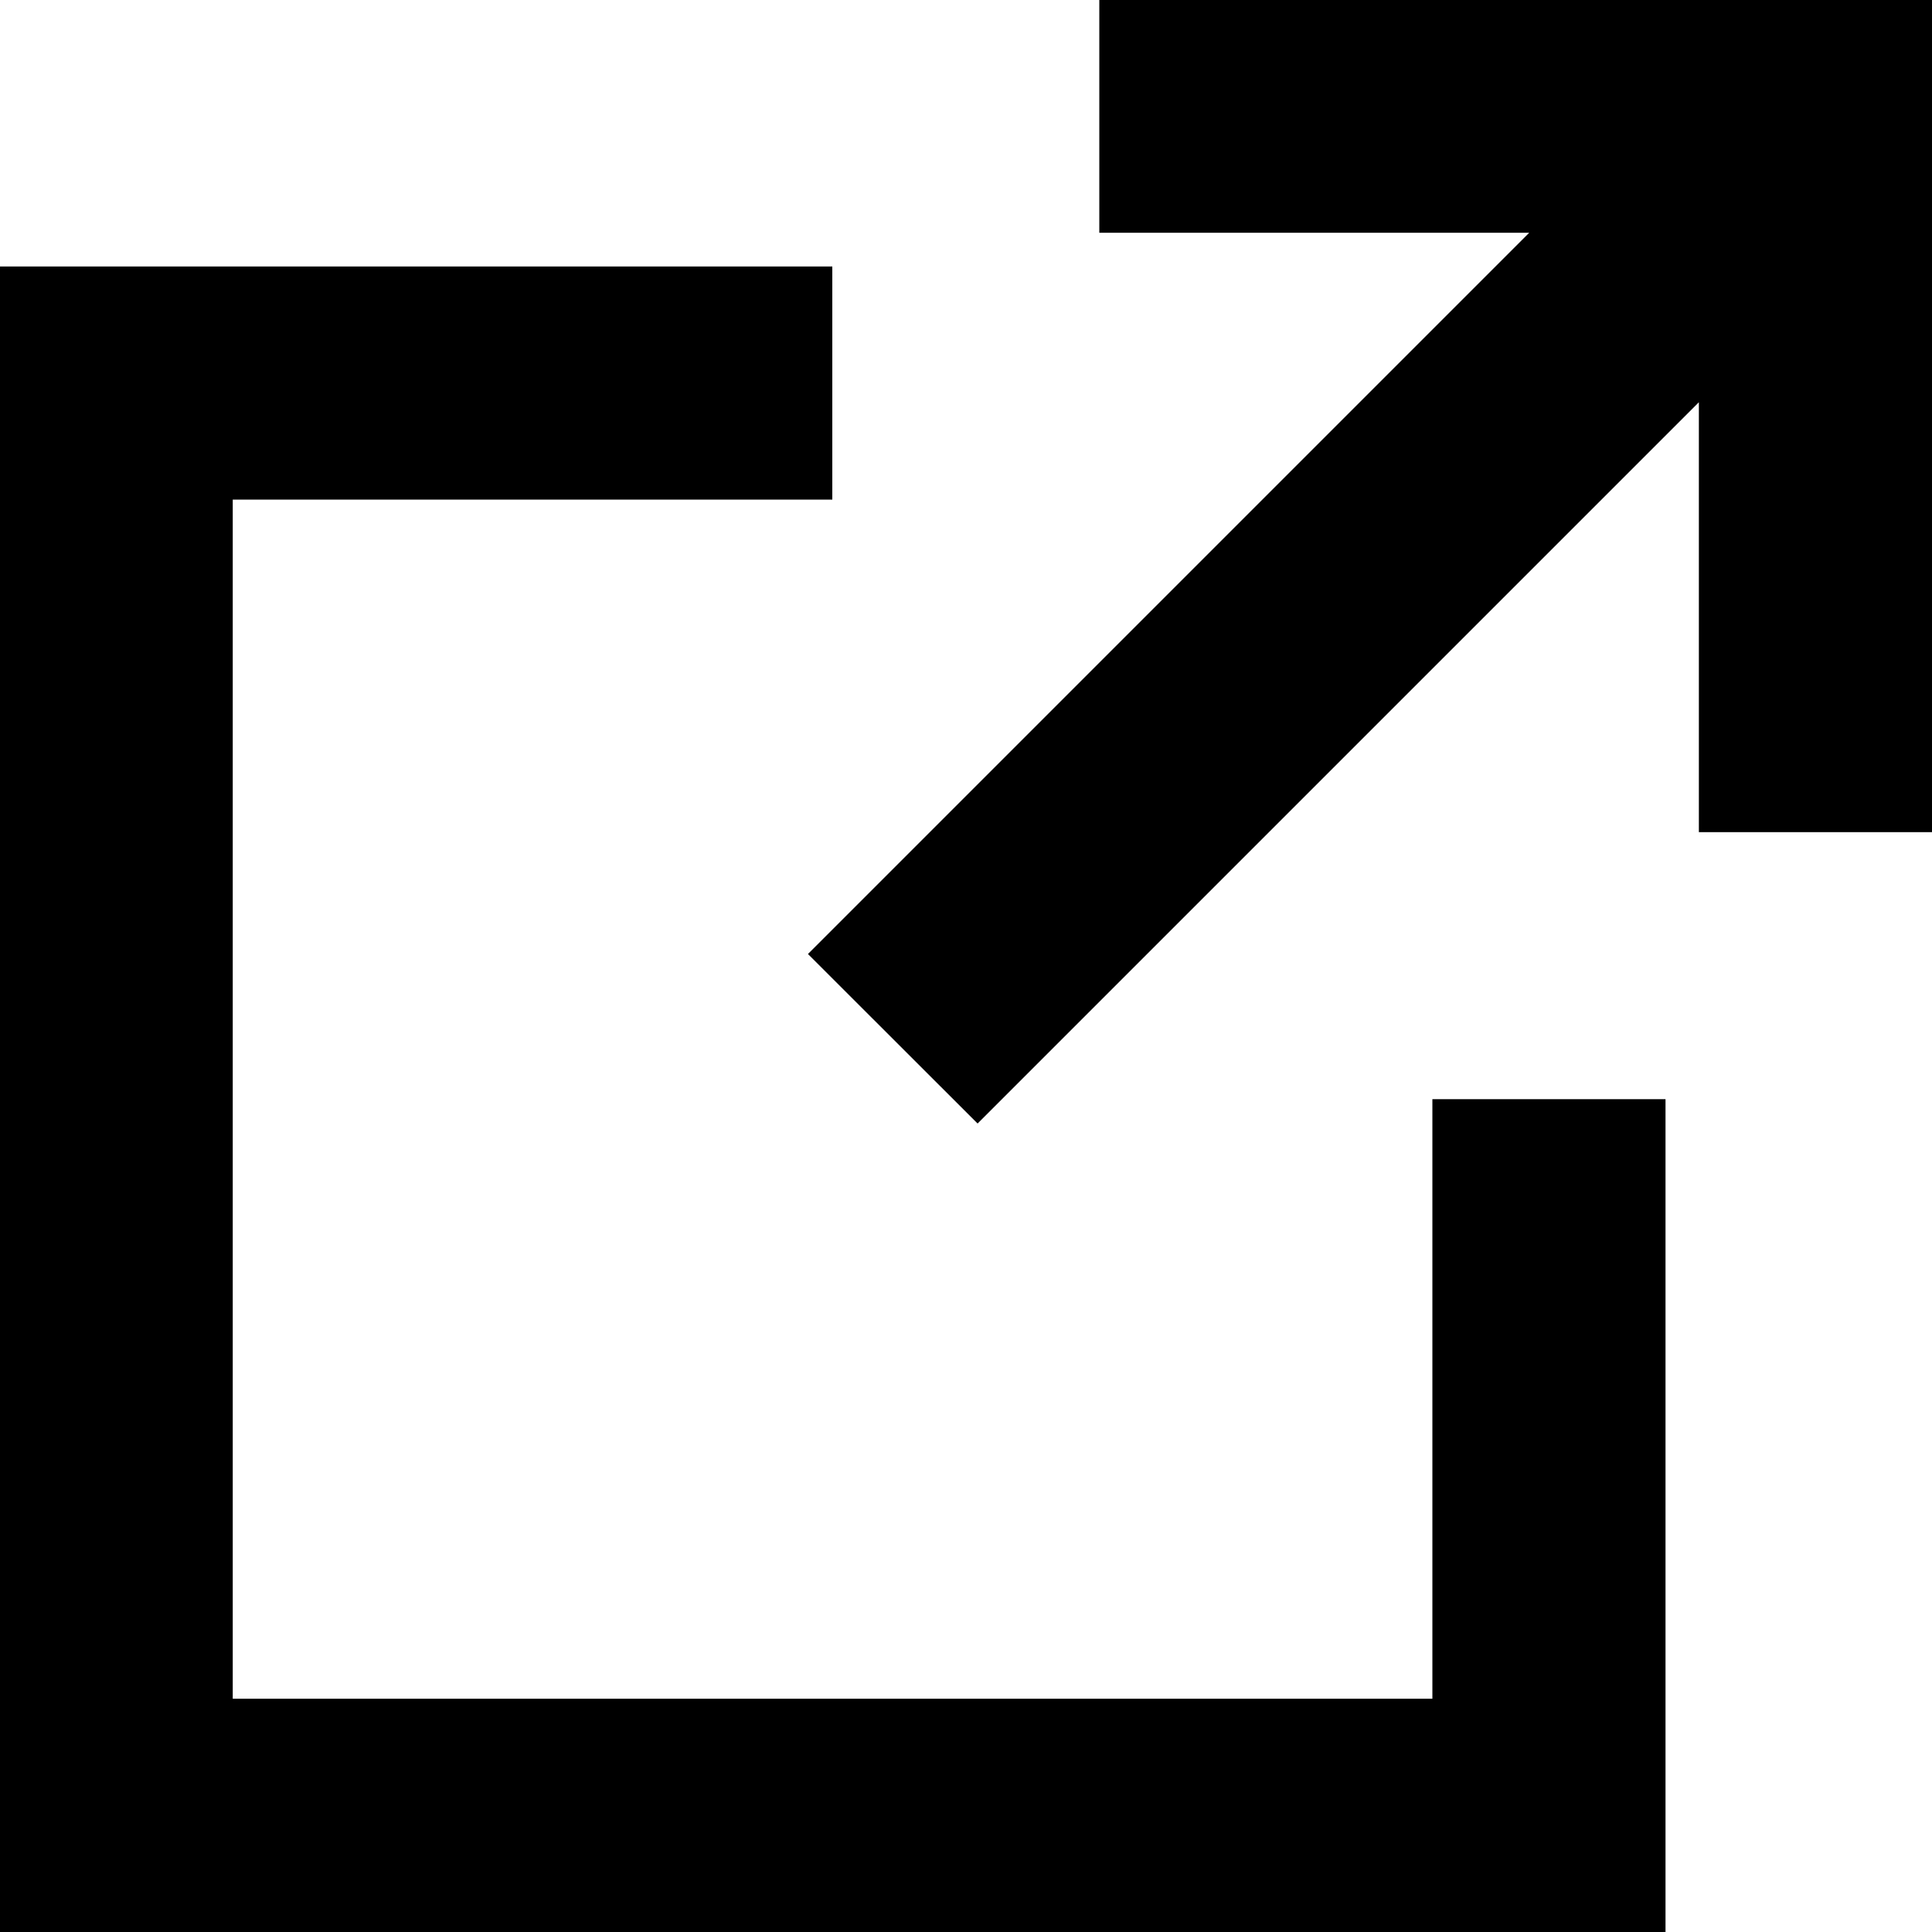
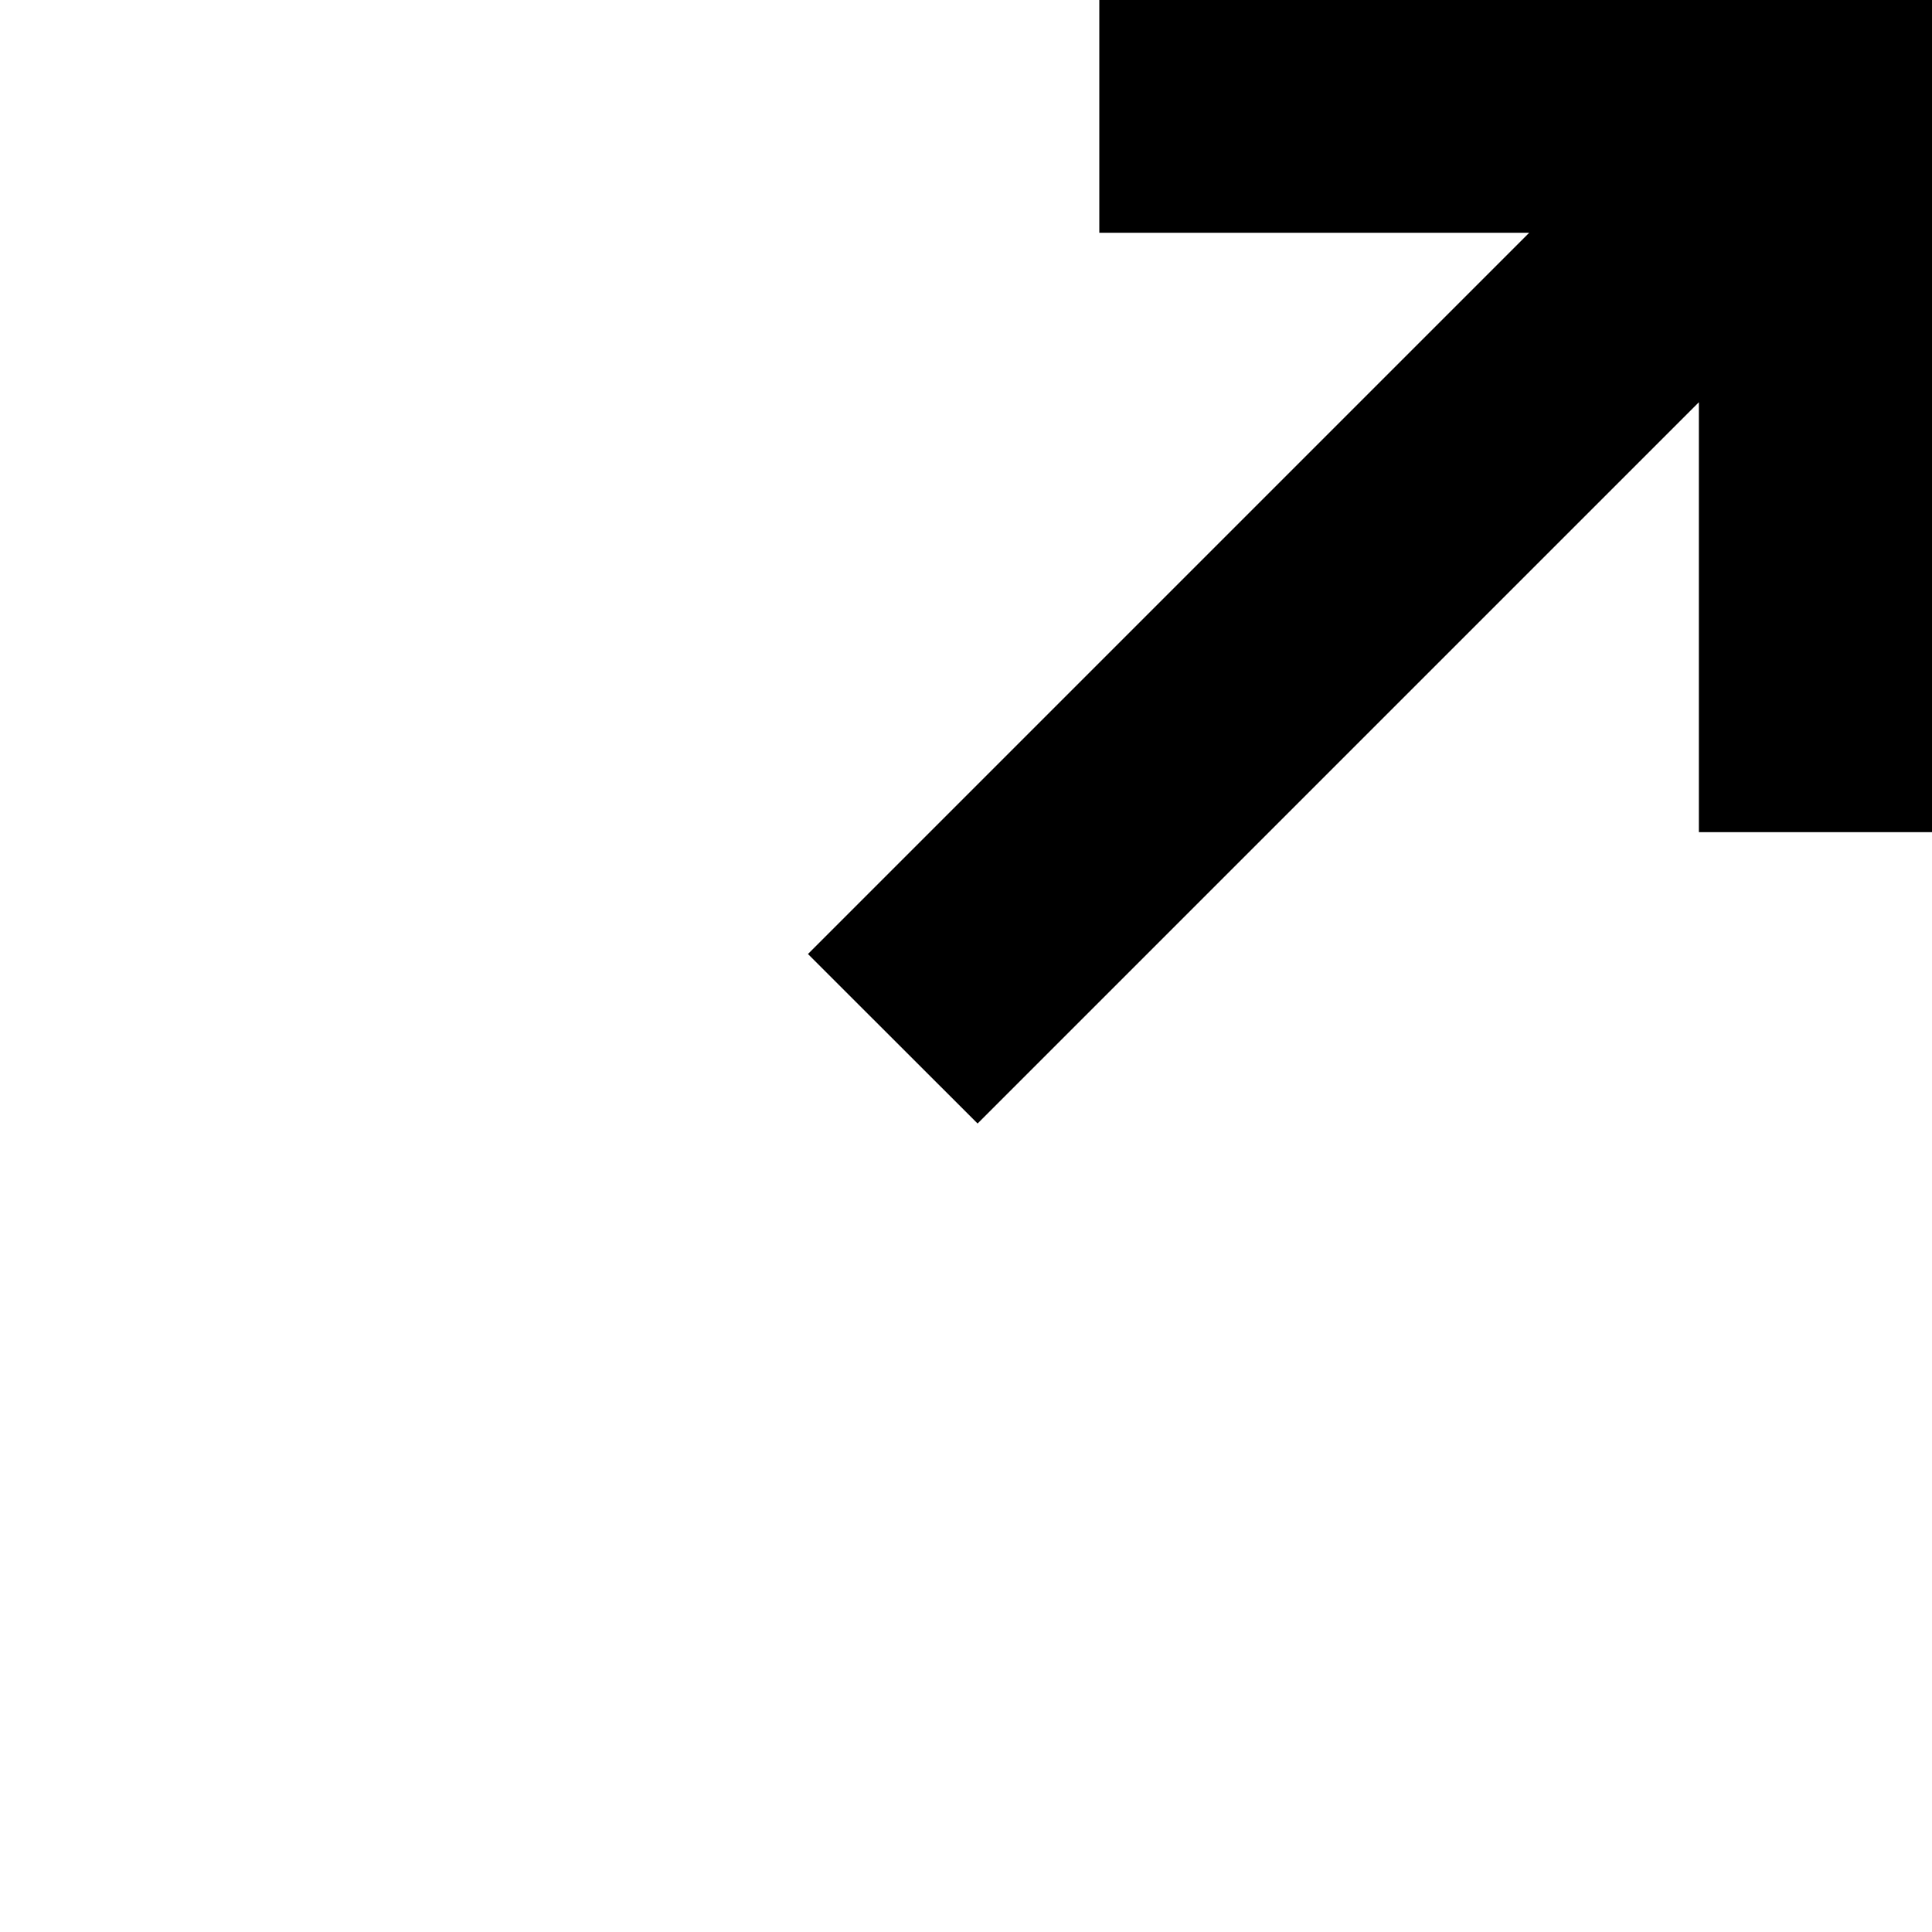
<svg xmlns="http://www.w3.org/2000/svg" id="iconAlt" width="15" height="15" viewBox="0 0 15 15">
  <g id="グループ_111" data-name="グループ 111" transform="translate(-56.693 -56.693)">
-     <path fill="currentColor" d="M67.814,75.632H58.5v-9.31h4.655v-1.81H56.693V77.443H69.624V70.977H67.814Z" transform="translate(0 -5.75)" />
    <path fill="currentColor" d="M82.662,56.693V58.5H86l-5.6,5.6,1.317,1.316,5.6-5.6v3.338h1.811V56.693Z" transform="translate(-17.434)" />
  </g>
</svg>